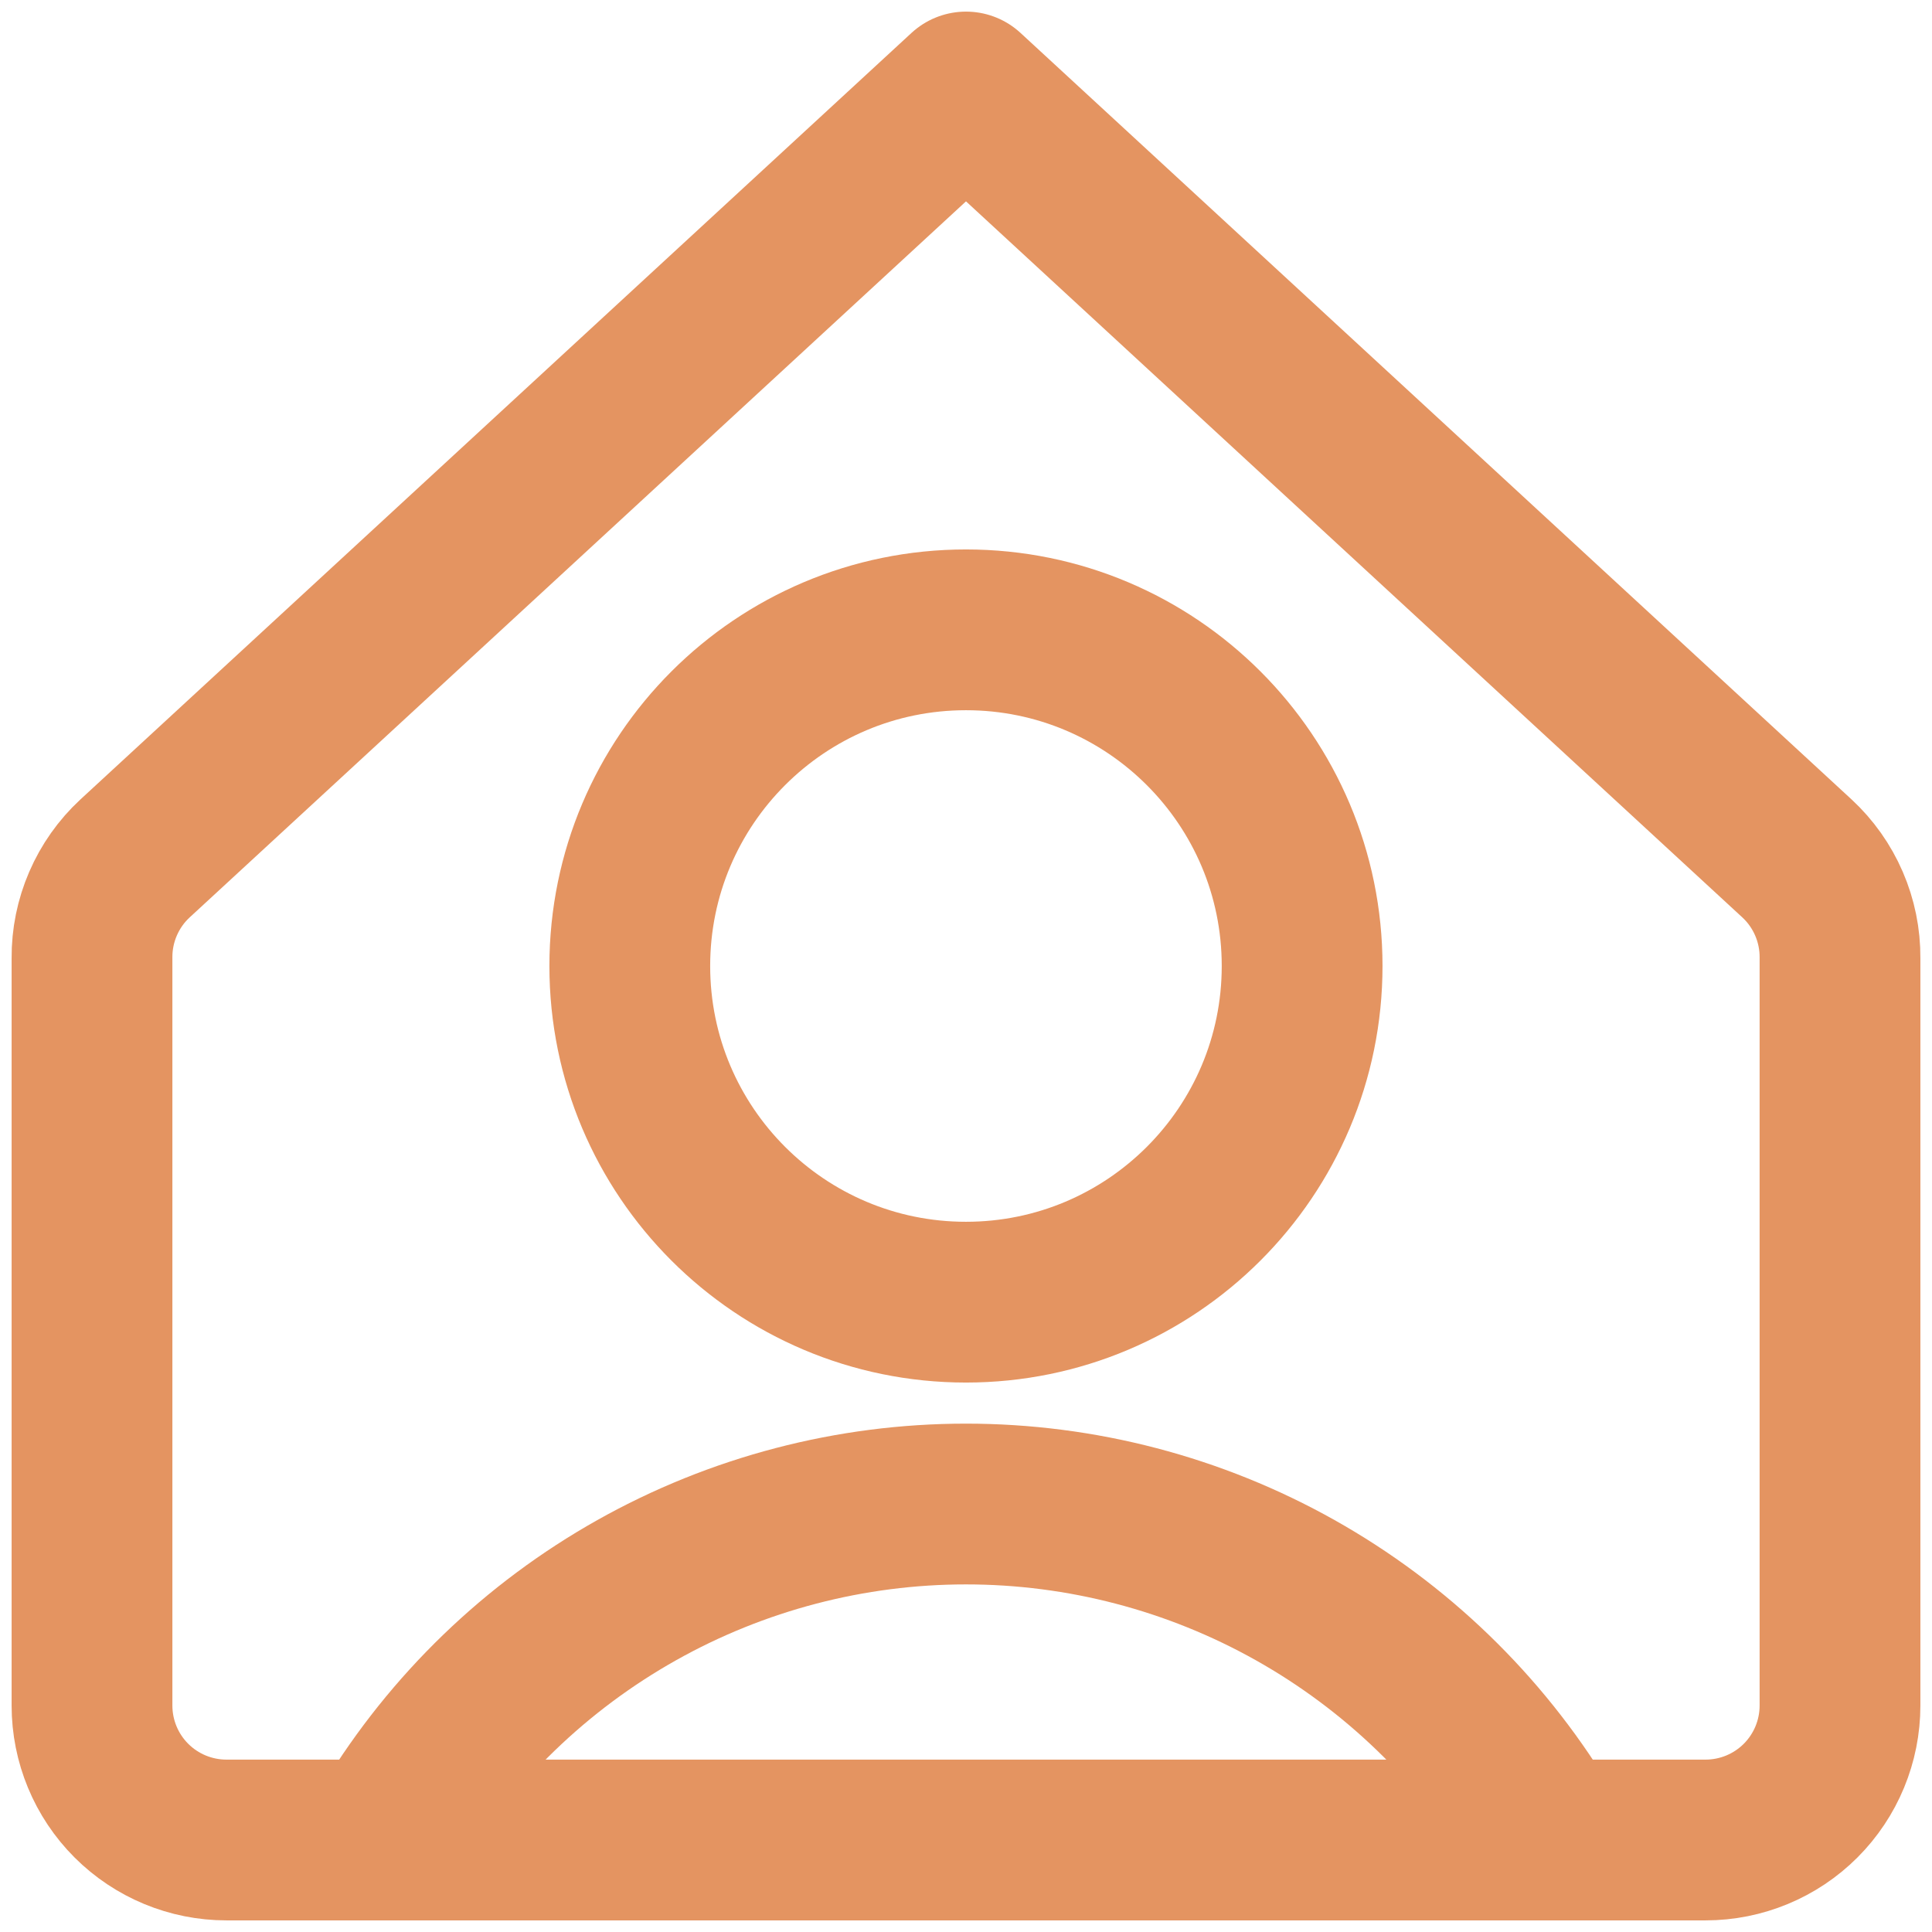
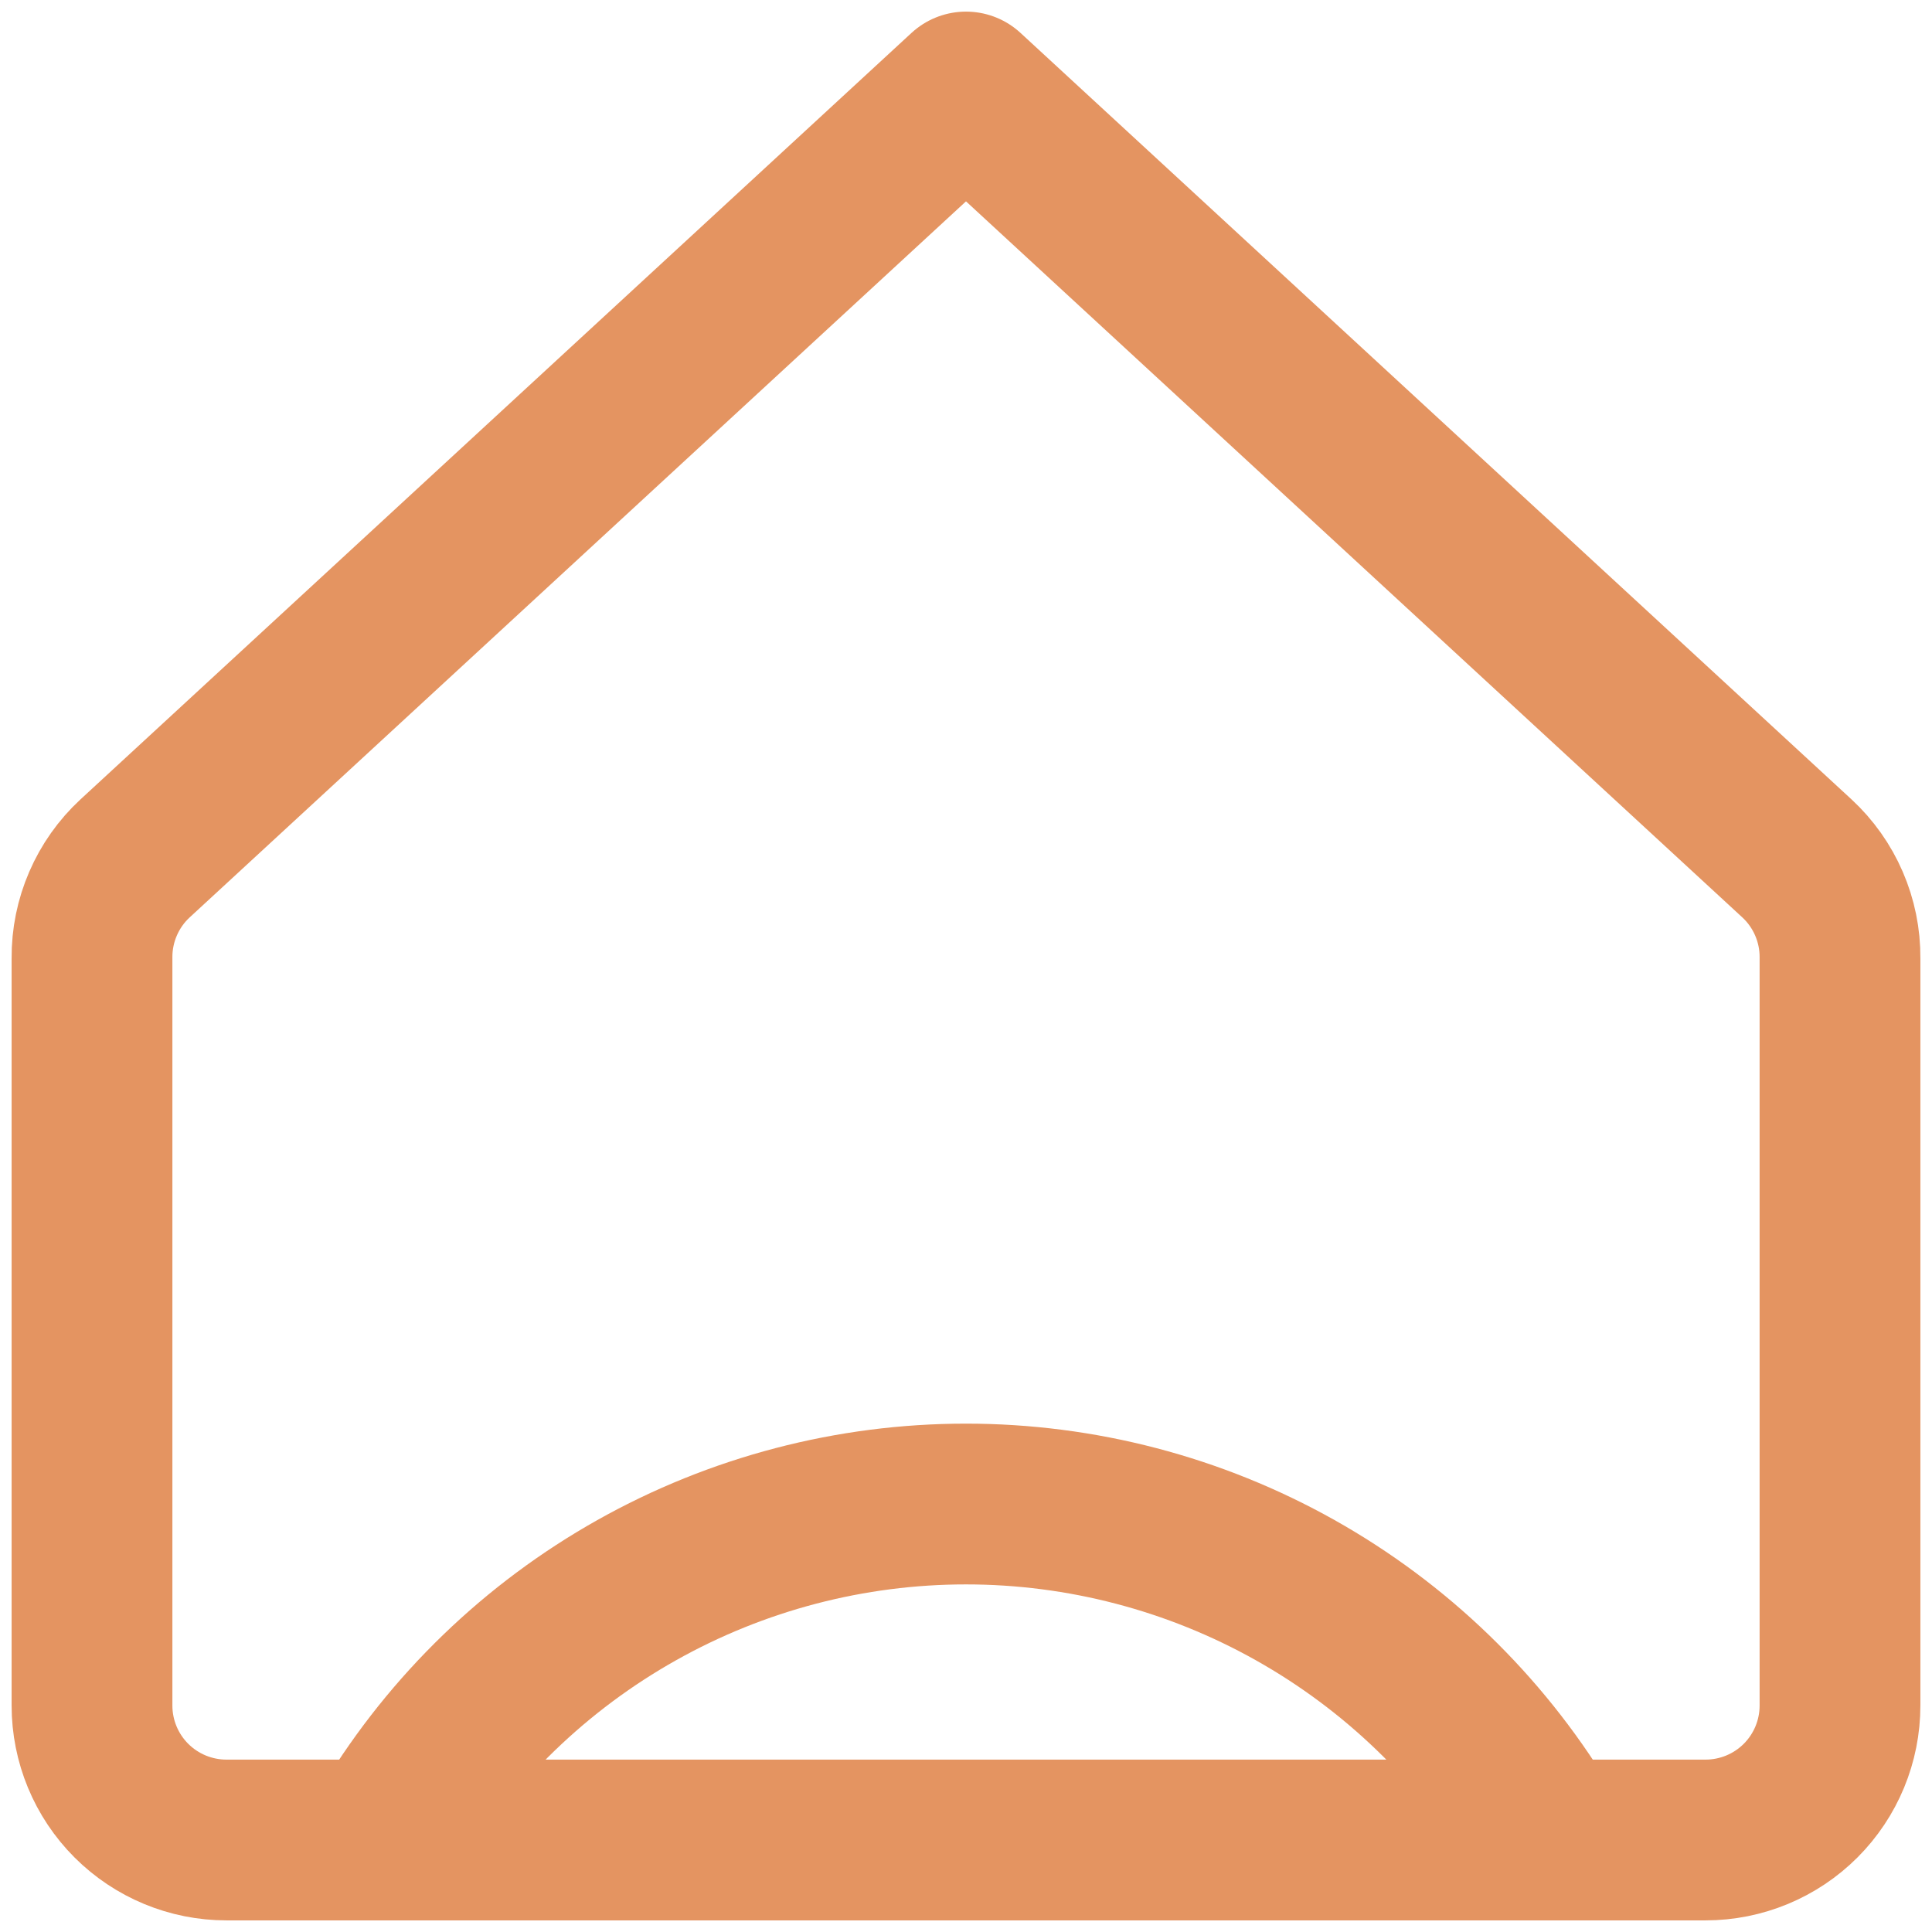
<svg xmlns="http://www.w3.org/2000/svg" width="42" height="42" viewBox="0 0 42 42" fill="none">
-   <path d="M20.999 28.308C25.035 28.308 28.307 25.036 28.307 21C28.307 16.964 25.035 13.692 20.999 13.692C16.963 13.692 13.691 16.964 13.691 21C13.691 25.036 16.963 28.308 20.999 28.308Z" stroke="#E49461" stroke-width="3.495" stroke-linecap="round" stroke-linejoin="round" />
  <path d="M8.518 39.708C9.822 37.567 11.655 35.797 13.841 34.569C16.027 33.341 18.492 32.696 20.999 32.696C23.506 32.696 25.971 33.341 28.157 34.569C30.343 35.797 32.176 37.567 33.481 39.708" stroke="#E49461" stroke-width="3.495" stroke-linecap="round" stroke-linejoin="round" />
  <path d="M40 20.825C40.003 20.419 39.921 20.017 39.76 19.645C39.599 19.272 39.362 18.937 39.065 18.662L21 2L2.935 18.662C2.638 18.937 2.401 19.272 2.24 19.645C2.079 20.017 1.997 20.419 2 20.825V37.077C2 37.852 2.308 38.596 2.856 39.144C3.404 39.692 4.148 40 4.923 40H37.077C37.852 40 38.596 39.692 39.144 39.144C39.692 38.596 40 37.852 40 37.077V20.825Z" stroke="#E49461" stroke-width="3.495" stroke-linecap="round" stroke-linejoin="round" />
</svg>